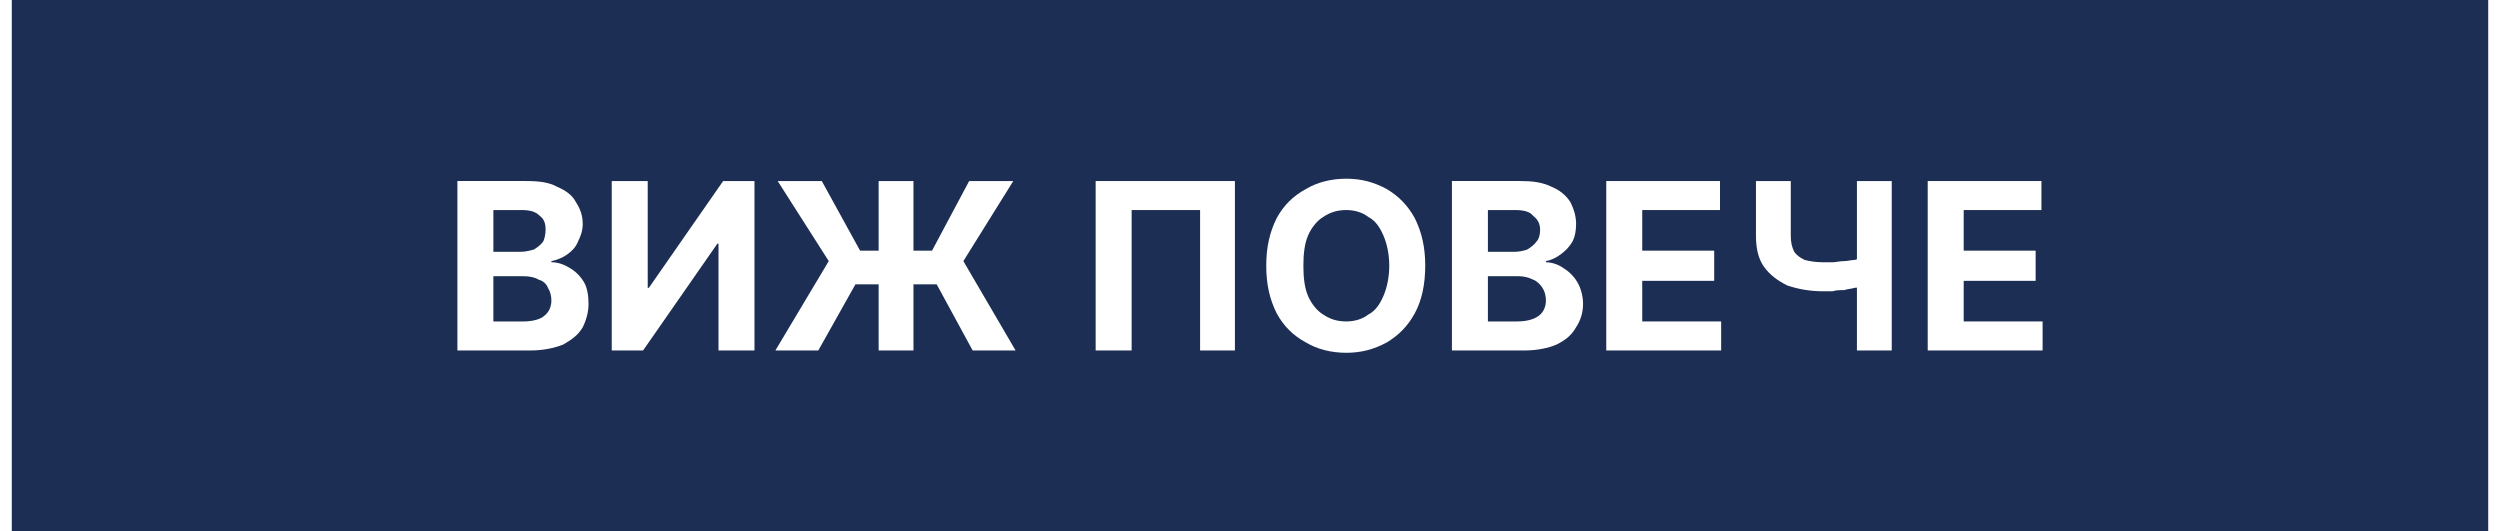
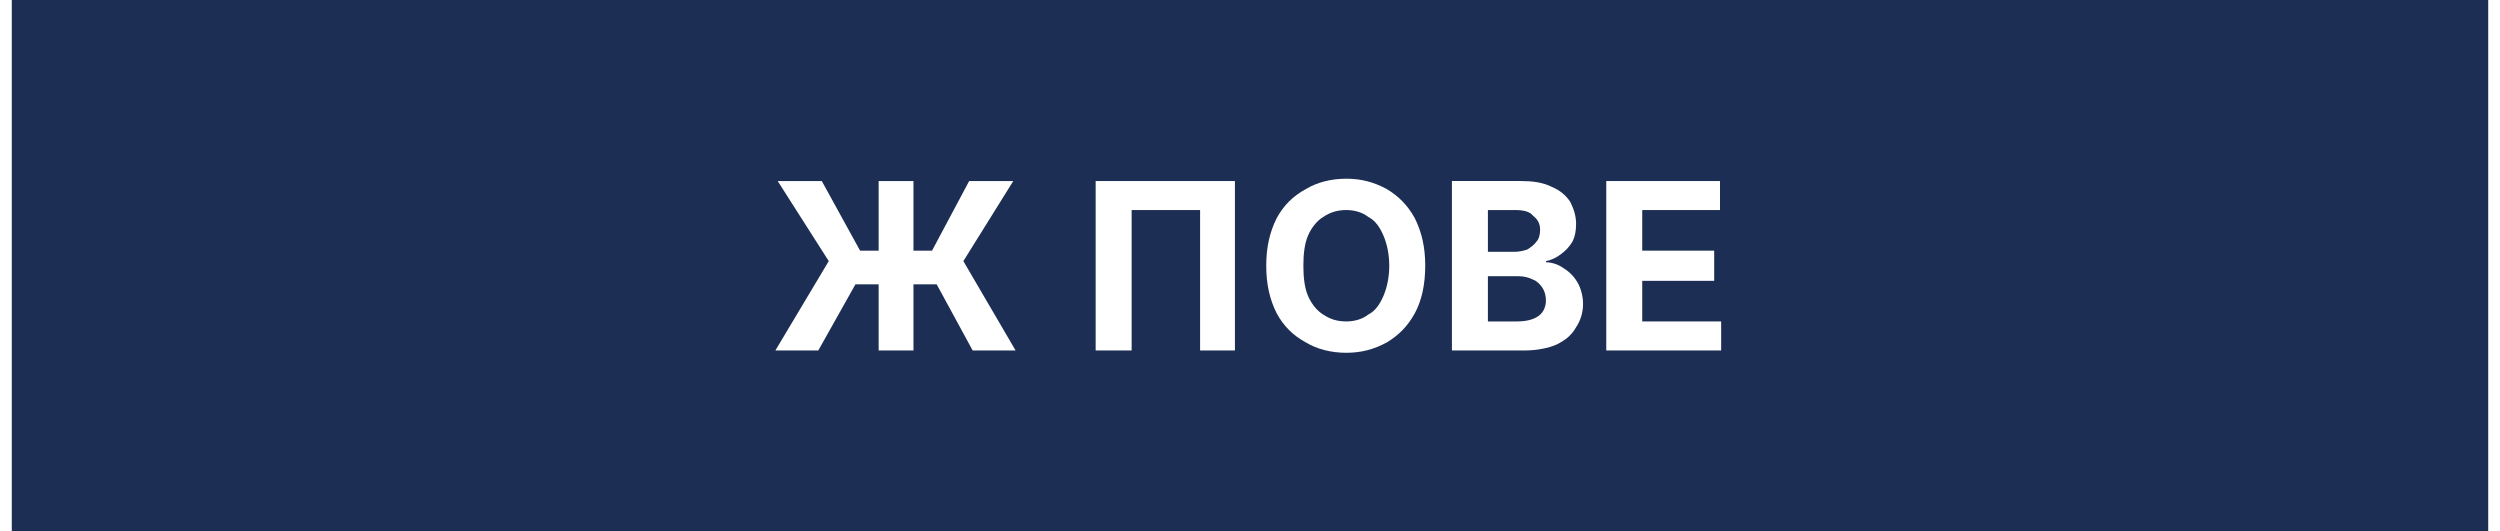
<svg xmlns="http://www.w3.org/2000/svg" xml:space="preserve" width="127px" height="27px" version="1.1" shape-rendering="geometricPrecision" text-rendering="geometricPrecision" image-rendering="optimizeQuality" fill-rule="evenodd" clip-rule="evenodd" viewBox="0 0 21340 4580">
  <g id="Layer_x0020_1">
    <rect fill="#1D2E54" width="21340" height="4580" />
-     <path fill="white" fill-rule="nonzero" d="M3840 3020l0 -1460 590 0c110,0 200,10 270,50 70,30 130,70 160,130 40,60 60,120 60,190 0,60 -20,110 -40,150 -20,50 -50,80 -90,110 -40,30 -90,50 -140,60l0 10c60,0 110,20 160,50 50,30 90,70 120,120 30,50 40,120 40,190 0,70 -20,140 -50,200 -40,70 -100,110 -170,150 -80,30 -170,50 -280,50l-630 0zm310 -250l260 0c80,0 150,-20 180,-50 40,-30 60,-80 60,-130 0,-40 -10,-80 -30,-110 -10,-30 -40,-60 -80,-70 -30,-20 -80,-30 -130,-30l-260 0 0 390zm0 -600l230 0c50,0 80,-10 120,-20 30,-20 60,-40 80,-70 10,-20 20,-60 20,-100 0,-50 -10,-90 -50,-120 -40,-40 -90,-50 -160,-50l-240 0 0 360z" />
-     <polygon id="_1" fill="white" fill-rule="nonzero" points="5170,1560 5480,1560 5480,2480 5490,2480 6130,1560 6400,1560 6400,3020 6090,3020 6090,2100 6080,2100 5440,3020 5170,3020 " />
    <path id="_2" fill="white" fill-rule="nonzero" d="M7770 1560l0 1460 -300 0 0 -1460 300 0zm-1190 1460l460 -770 -440 -690 380 0 330 600 620 0 320 -600 380 0 -430 690 450 770 -370 0 -310 -570 -700 0 -320 570 -370 0z" />
    <polygon id="_3" fill="white" fill-rule="nonzero" points="10540,1560 10540,3020 10240,3020 10240,1810 9650,1810 9650,3020 9340,3020 9340,1560 " />
    <path id="_4" fill="white" fill-rule="nonzero" d="M12180 2290c0,160 -30,300 -90,410 -60,110 -140,190 -240,250 -110,60 -220,90 -350,90 -130,0 -250,-30 -350,-90 -110,-60 -190,-140 -250,-250 -60,-120 -90,-250 -90,-410 0,-160 30,-290 90,-410 60,-110 140,-190 250,-250 100,-60 220,-90 350,-90 130,0 240,30 350,90 100,60 180,140 240,250 60,120 90,250 90,410zm-310 0c0,-100 -20,-190 -50,-260 -30,-70 -70,-130 -130,-160 -50,-40 -120,-60 -190,-60 -80,0 -140,20 -200,60 -50,30 -100,90 -130,160 -30,70 -40,160 -40,260 0,100 10,190 40,260 30,70 80,130 130,160 60,40 120,60 200,60 70,0 140,-20 190,-60 60,-30 100,-90 130,-160 30,-70 50,-160 50,-260z" />
-     <path id="_5" fill="white" fill-rule="nonzero" d="M12410 3020l0 -1460 590 0c100,0 190,10 270,50 70,30 120,70 160,130 30,60 50,120 50,190 0,60 -10,110 -30,150 -30,50 -60,80 -100,110 -40,30 -80,50 -130,60l0 10c50,0 110,20 150,50 50,30 90,70 120,120 30,50 50,120 50,190 0,70 -20,140 -60,200 -40,70 -90,110 -170,150 -70,30 -170,50 -270,50l-630 0zm310 -250l250 0c90,0 150,-20 190,-50 40,-30 60,-80 60,-130 0,-40 -10,-80 -30,-110 -20,-30 -50,-60 -80,-70 -40,-20 -80,-30 -130,-30l-260 0 0 390zm0 -600l230 0c40,0 80,-10 110,-20 30,-20 60,-40 80,-70 20,-20 30,-60 30,-100 0,-50 -20,-90 -60,-120 -30,-40 -90,-50 -160,-50l-230 0 0 360z" />
+     <path id="_5" fill="white" fill-rule="nonzero" d="M12410 3020l0 -1460 590 0c100,0 190,10 270,50 70,30 120,70 160,130 30,60 50,120 50,190 0,60 -10,110 -30,150 -30,50 -60,80 -100,110 -40,30 -80,50 -130,60l0 10c50,0 110,20 150,50 50,30 90,70 120,120 30,50 50,120 50,190 0,70 -20,140 -60,200 -40,70 -90,110 -170,150 -70,30 -170,50 -270,50l-630 0zm310 -250l250 0c90,0 150,-20 190,-50 40,-30 60,-80 60,-130 0,-40 -10,-80 -30,-110 -20,-30 -50,-60 -80,-70 -40,-20 -80,-30 -130,-30l-260 0 0 390m0 -600l230 0c40,0 80,-10 110,-20 30,-20 60,-40 80,-70 20,-20 30,-60 30,-100 0,-50 -20,-90 -60,-120 -30,-40 -90,-50 -160,-50l-230 0 0 360z" />
    <polygon id="_6" fill="white" fill-rule="nonzero" points="13740,3020 13740,1560 14720,1560 14720,1810 14050,1810 14050,2160 14670,2160 14670,2420 14050,2420 14050,2770 14730,2770 14730,3020 " />
-     <path id="_7" fill="white" fill-rule="nonzero" d="M15030 1560l300 0 0 470c0,60 10,100 30,140 20,30 50,50 90,70 40,10 90,20 160,20 20,0 50,0 80,0 30,0 60,-10 100,-10 30,0 60,-10 90,-10 30,-10 50,-10 70,-20l0 250c-20,0 -40,10 -70,10 -30,10 -60,10 -90,20 -40,0 -70,0 -100,10 -30,0 -60,0 -80,0 -120,0 -220,-20 -310,-50 -80,-40 -150,-90 -200,-160 -50,-70 -70,-160 -70,-270l0 -470zm870 0l300 0 0 1460 -300 0 0 -1460z" />
-     <polygon id="_8" fill="white" fill-rule="nonzero" points="16510,3020 16510,1560 17490,1560 17490,1810 16820,1810 16820,2160 17440,2160 17440,2420 16820,2420 16820,2770 17500,2770 17500,3020 " />
  </g>
</svg>